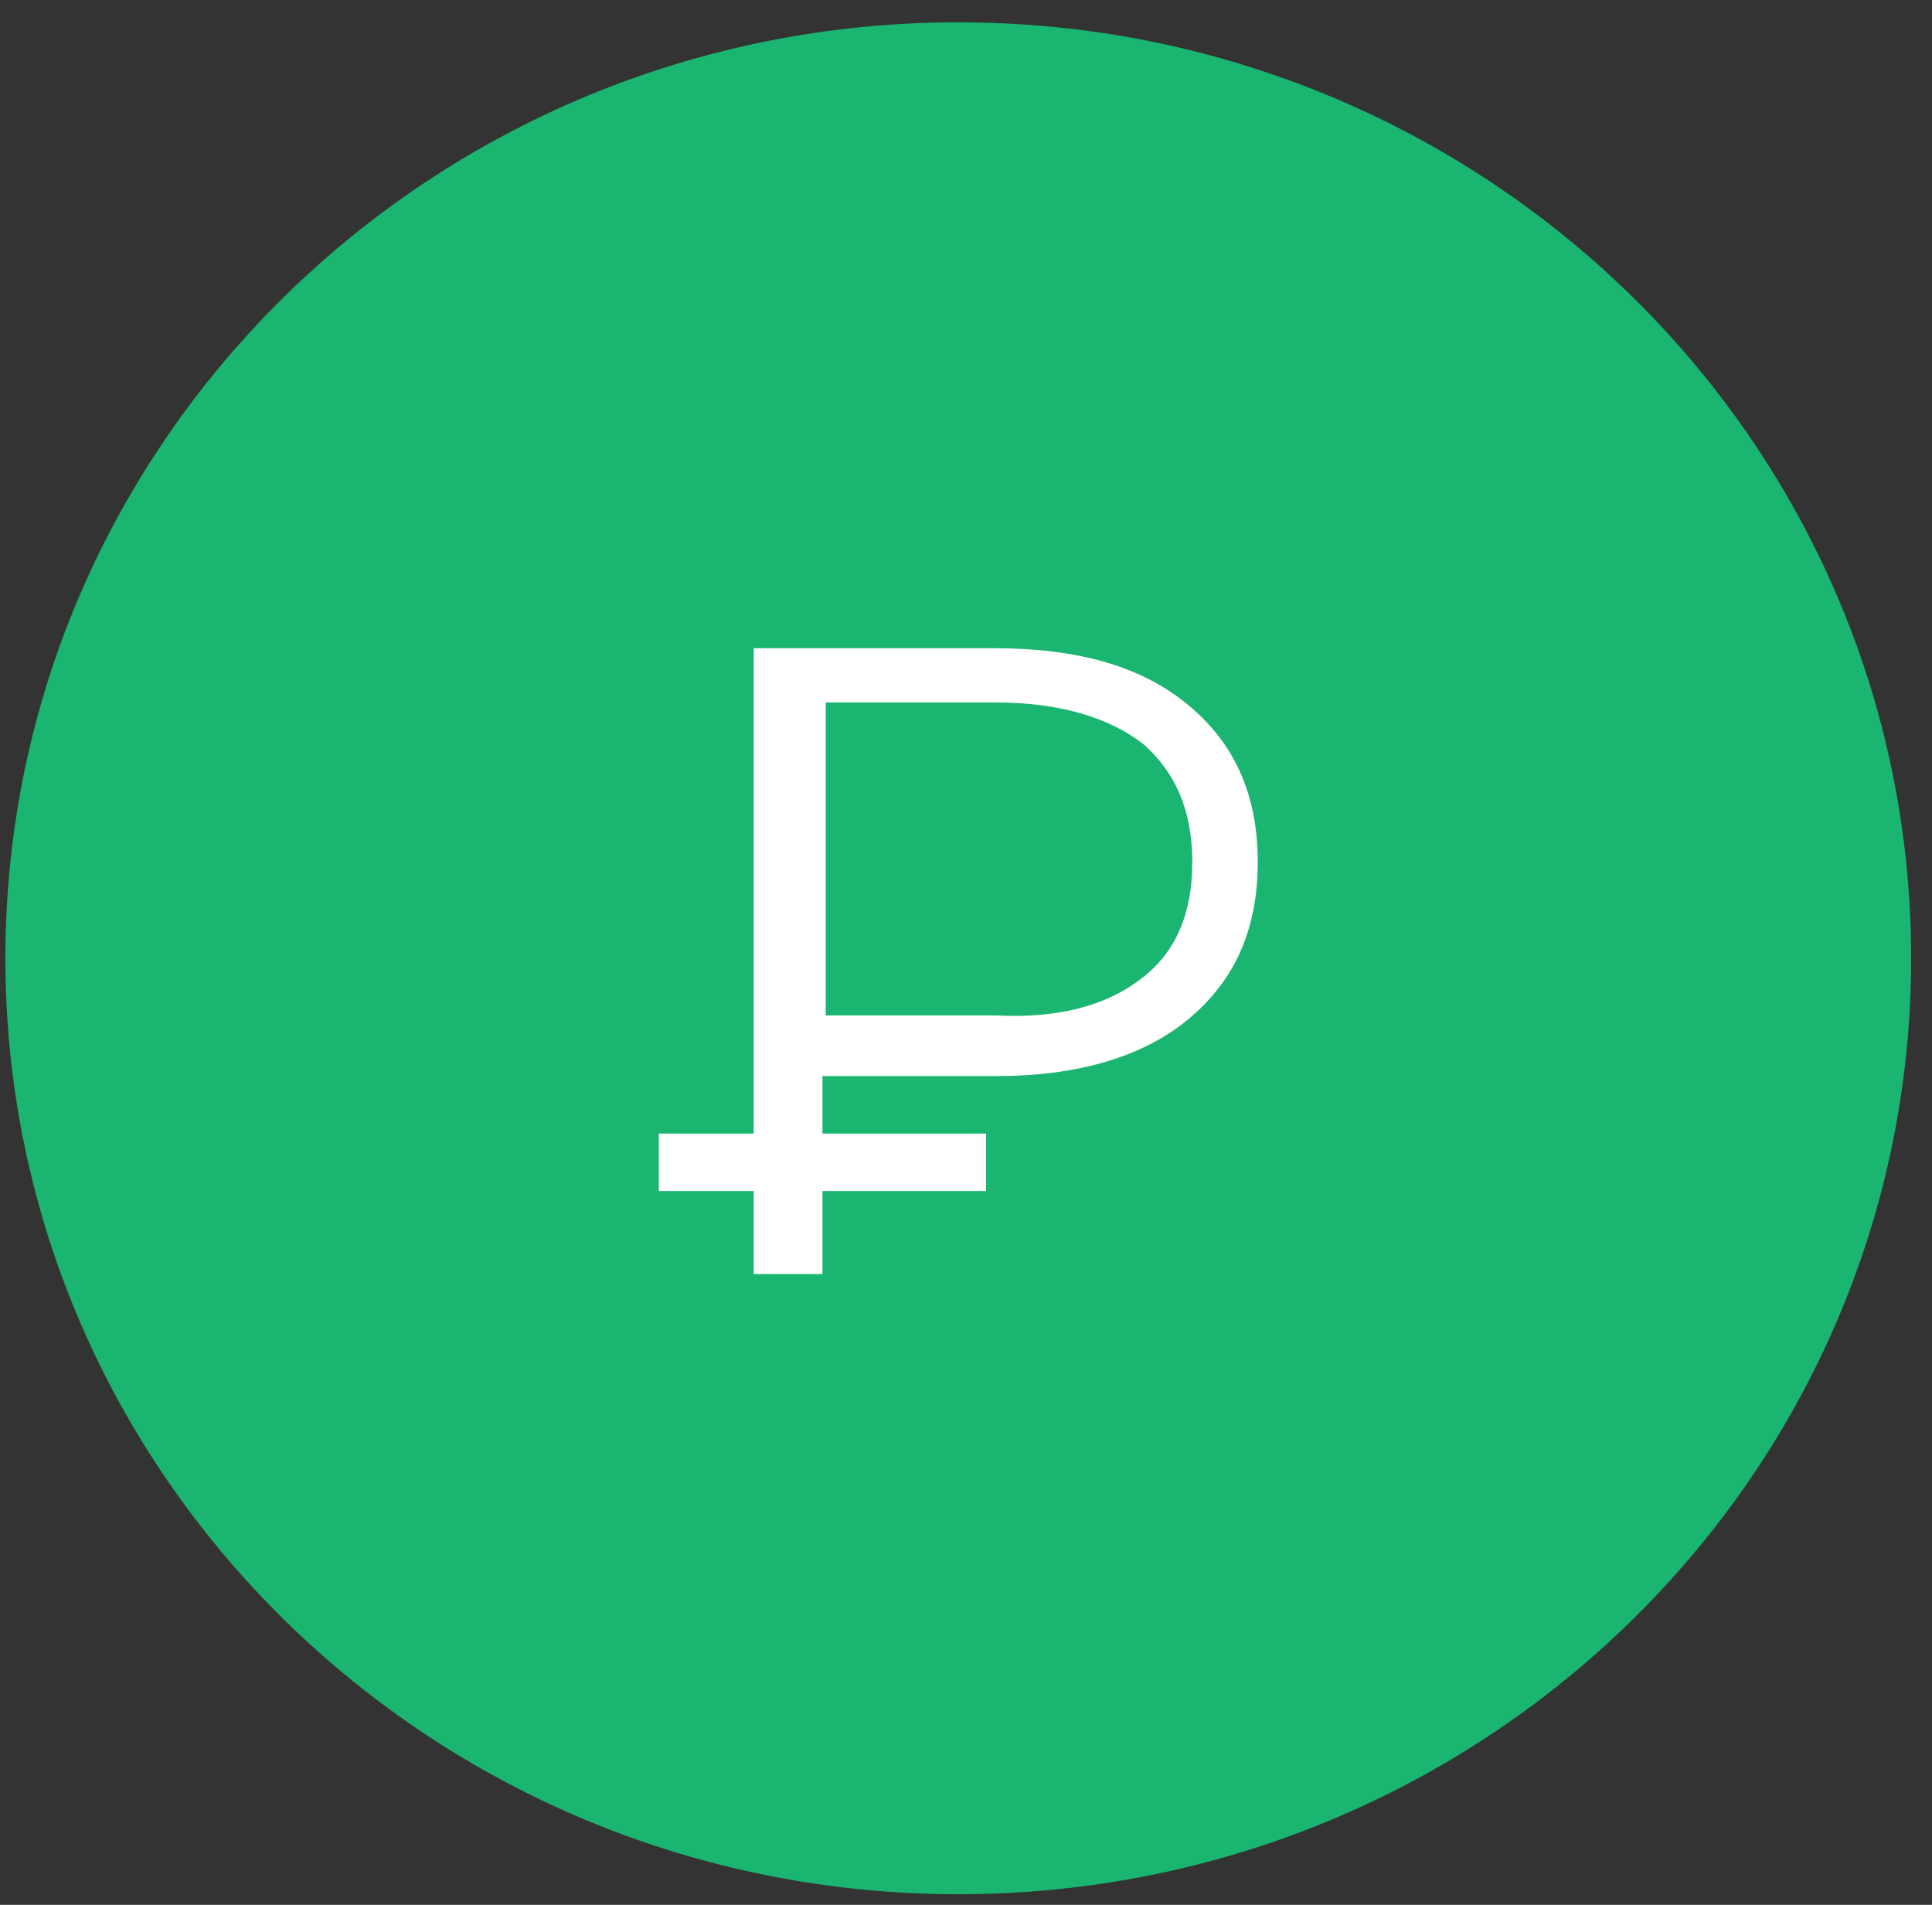
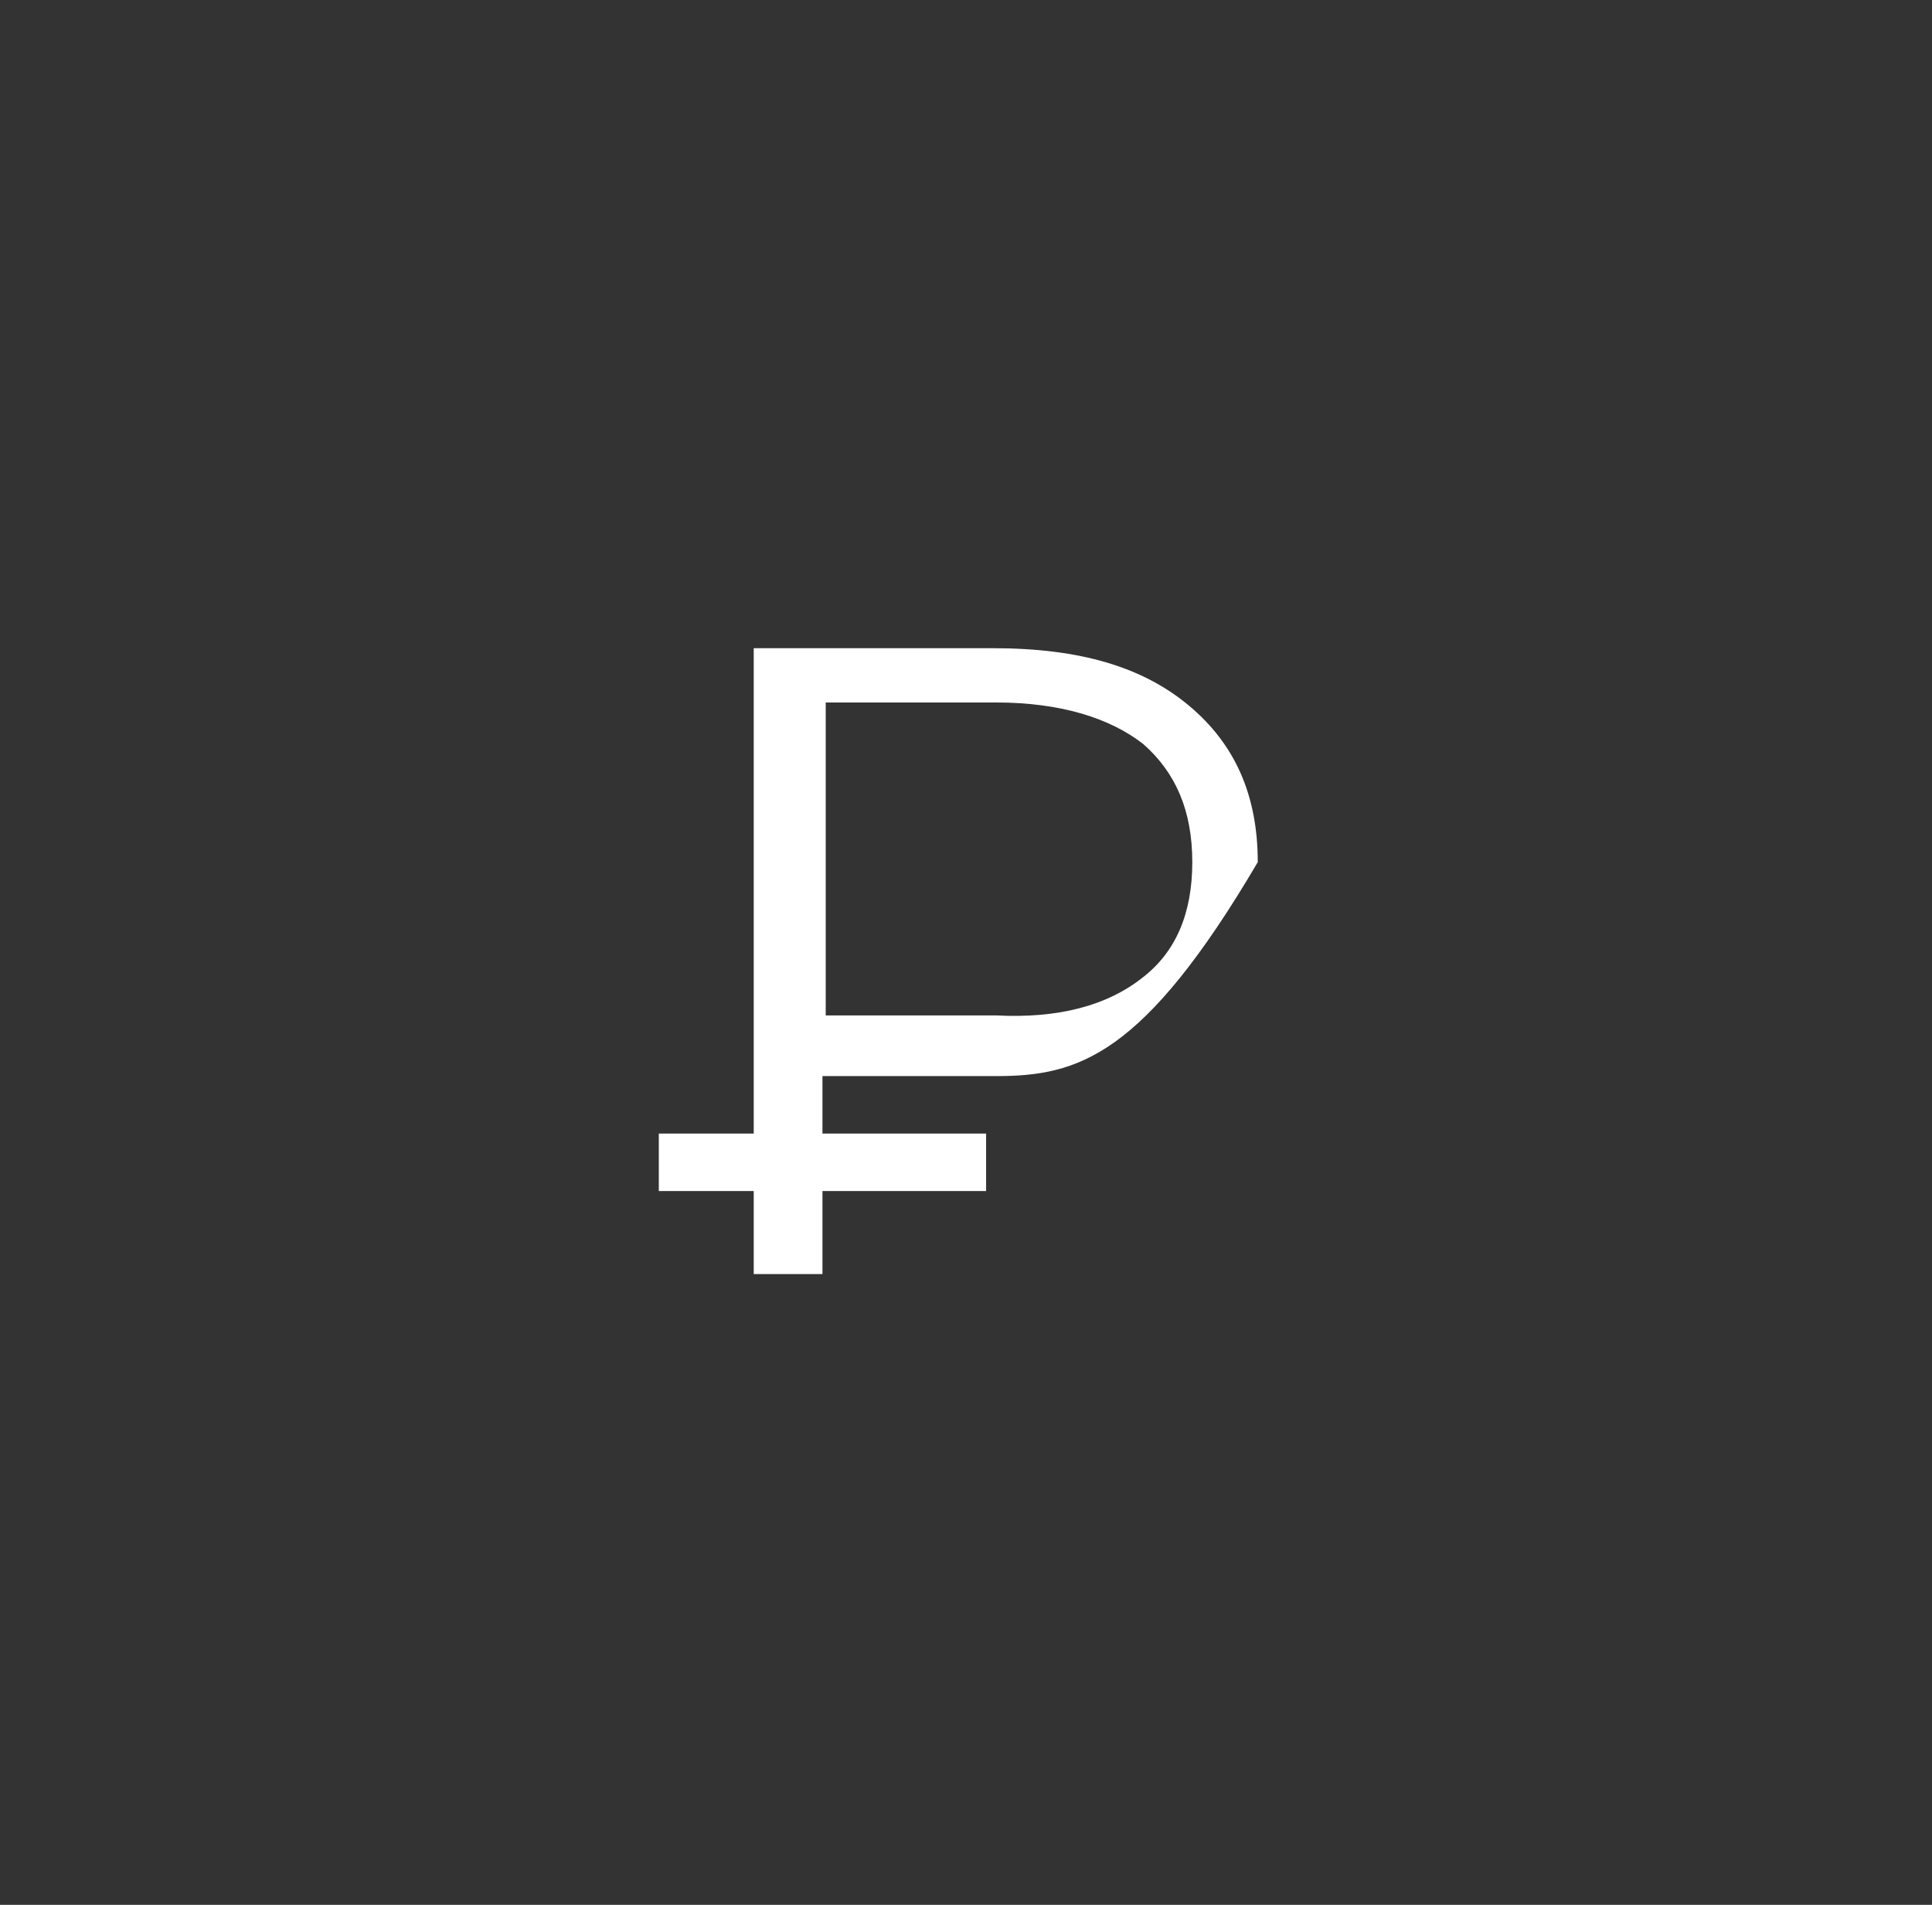
<svg xmlns="http://www.w3.org/2000/svg" width="71" height="70" viewBox="0 0 71 70" fill="none">
  <rect x="0" y="0" width="71" height="70" fill="#333333" stroke="none" />
-   <path d="M35.216 69.61C54.556 69.61 70.234 54.211 70.234 35.215C70.234 16.219 54.556 0.82 35.216 0.82C15.876 0.82 0.198 16.219 0.198 35.215C0.198 54.211 15.876 69.61 35.216 69.61Z" fill="#1BB572" />
-   <path d="M43.696 25.933C45.38 27.341 46.222 29.218 46.222 31.683C46.222 34.147 45.38 36.024 43.696 37.433C42.012 38.841 39.607 39.545 36.6 39.545H30.225V46.82H27.699V23.82H36.479C39.727 23.82 42.012 24.524 43.696 25.933ZM42.012 35.907C43.215 34.968 43.816 33.56 43.816 31.683C43.816 29.805 43.215 28.397 42.012 27.341C40.809 26.402 39.005 25.815 36.6 25.815H30.345V37.315H36.6C38.885 37.433 40.689 36.963 42.012 35.907Z" fill="white" />
+   <path d="M43.696 25.933C45.38 27.341 46.222 29.218 46.222 31.683C42.012 38.841 39.607 39.545 36.6 39.545H30.225V46.82H27.699V23.82H36.479C39.727 23.82 42.012 24.524 43.696 25.933ZM42.012 35.907C43.215 34.968 43.816 33.56 43.816 31.683C43.816 29.805 43.215 28.397 42.012 27.341C40.809 26.402 39.005 25.815 36.6 25.815H30.345V37.315H36.6C38.885 37.433 40.689 36.963 42.012 35.907Z" fill="white" />
  <path d="M36.239 41.657H24.211V43.769H36.239V41.657Z" fill="white" />
</svg>